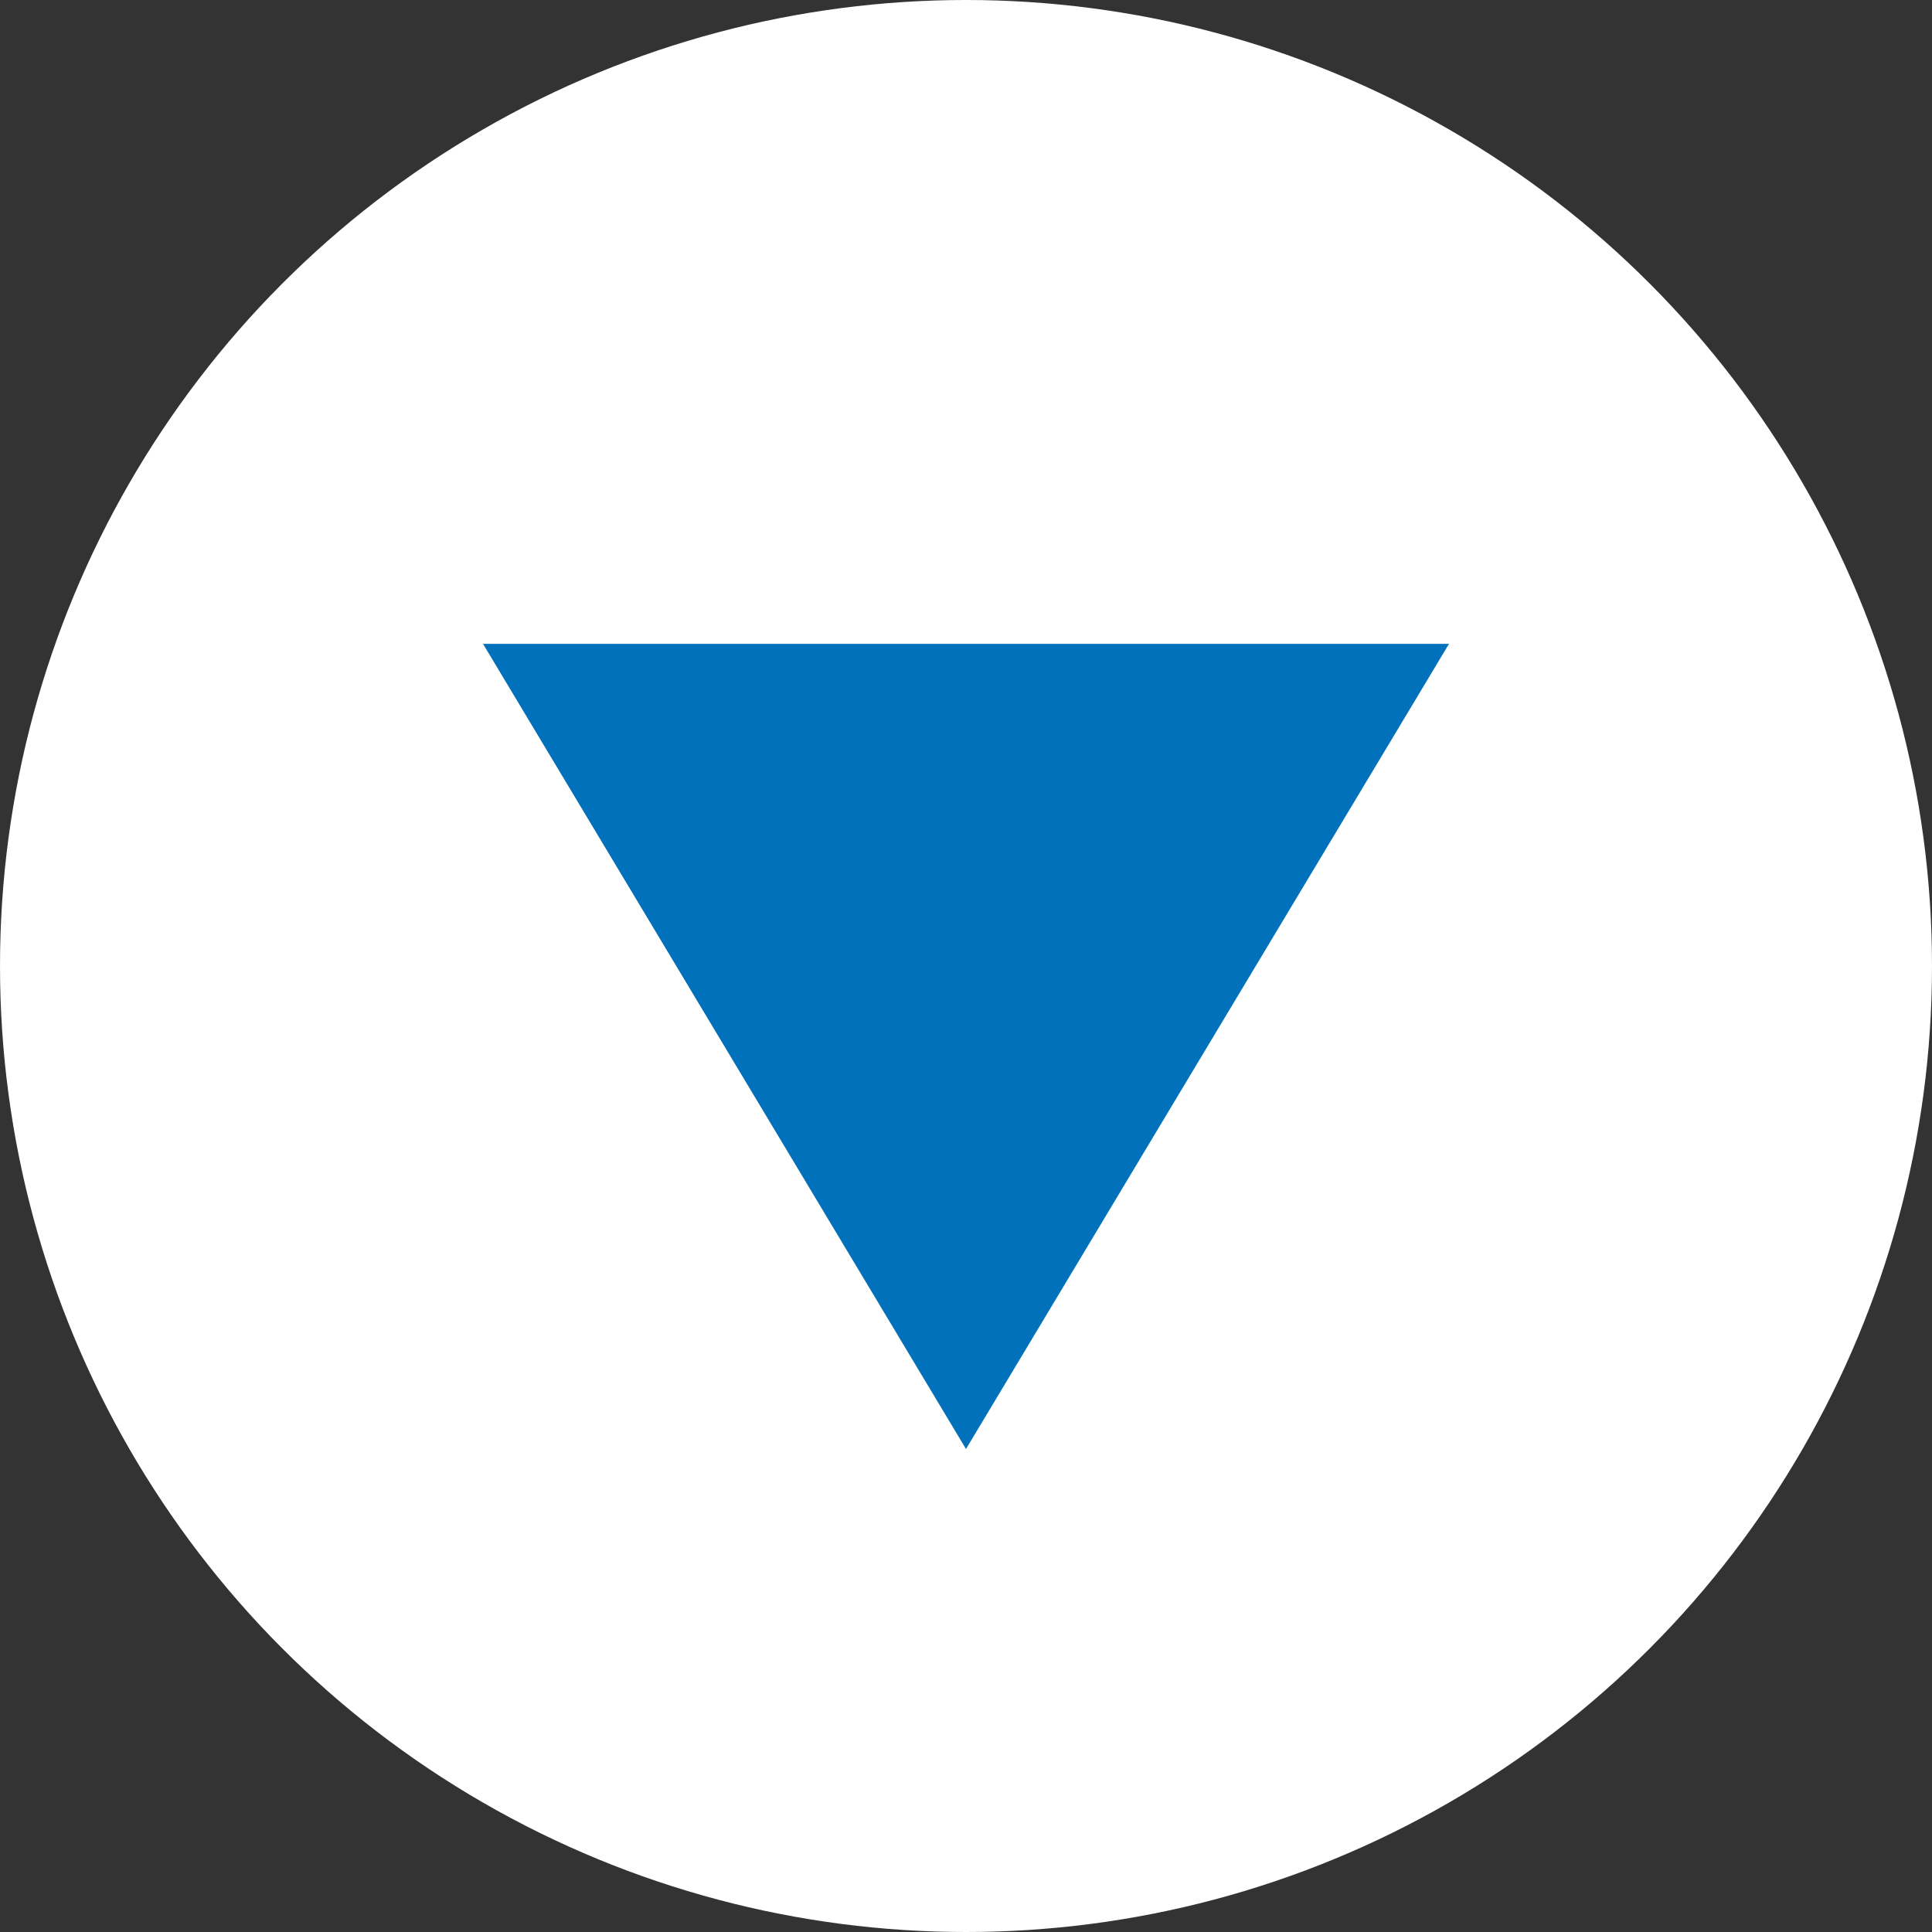
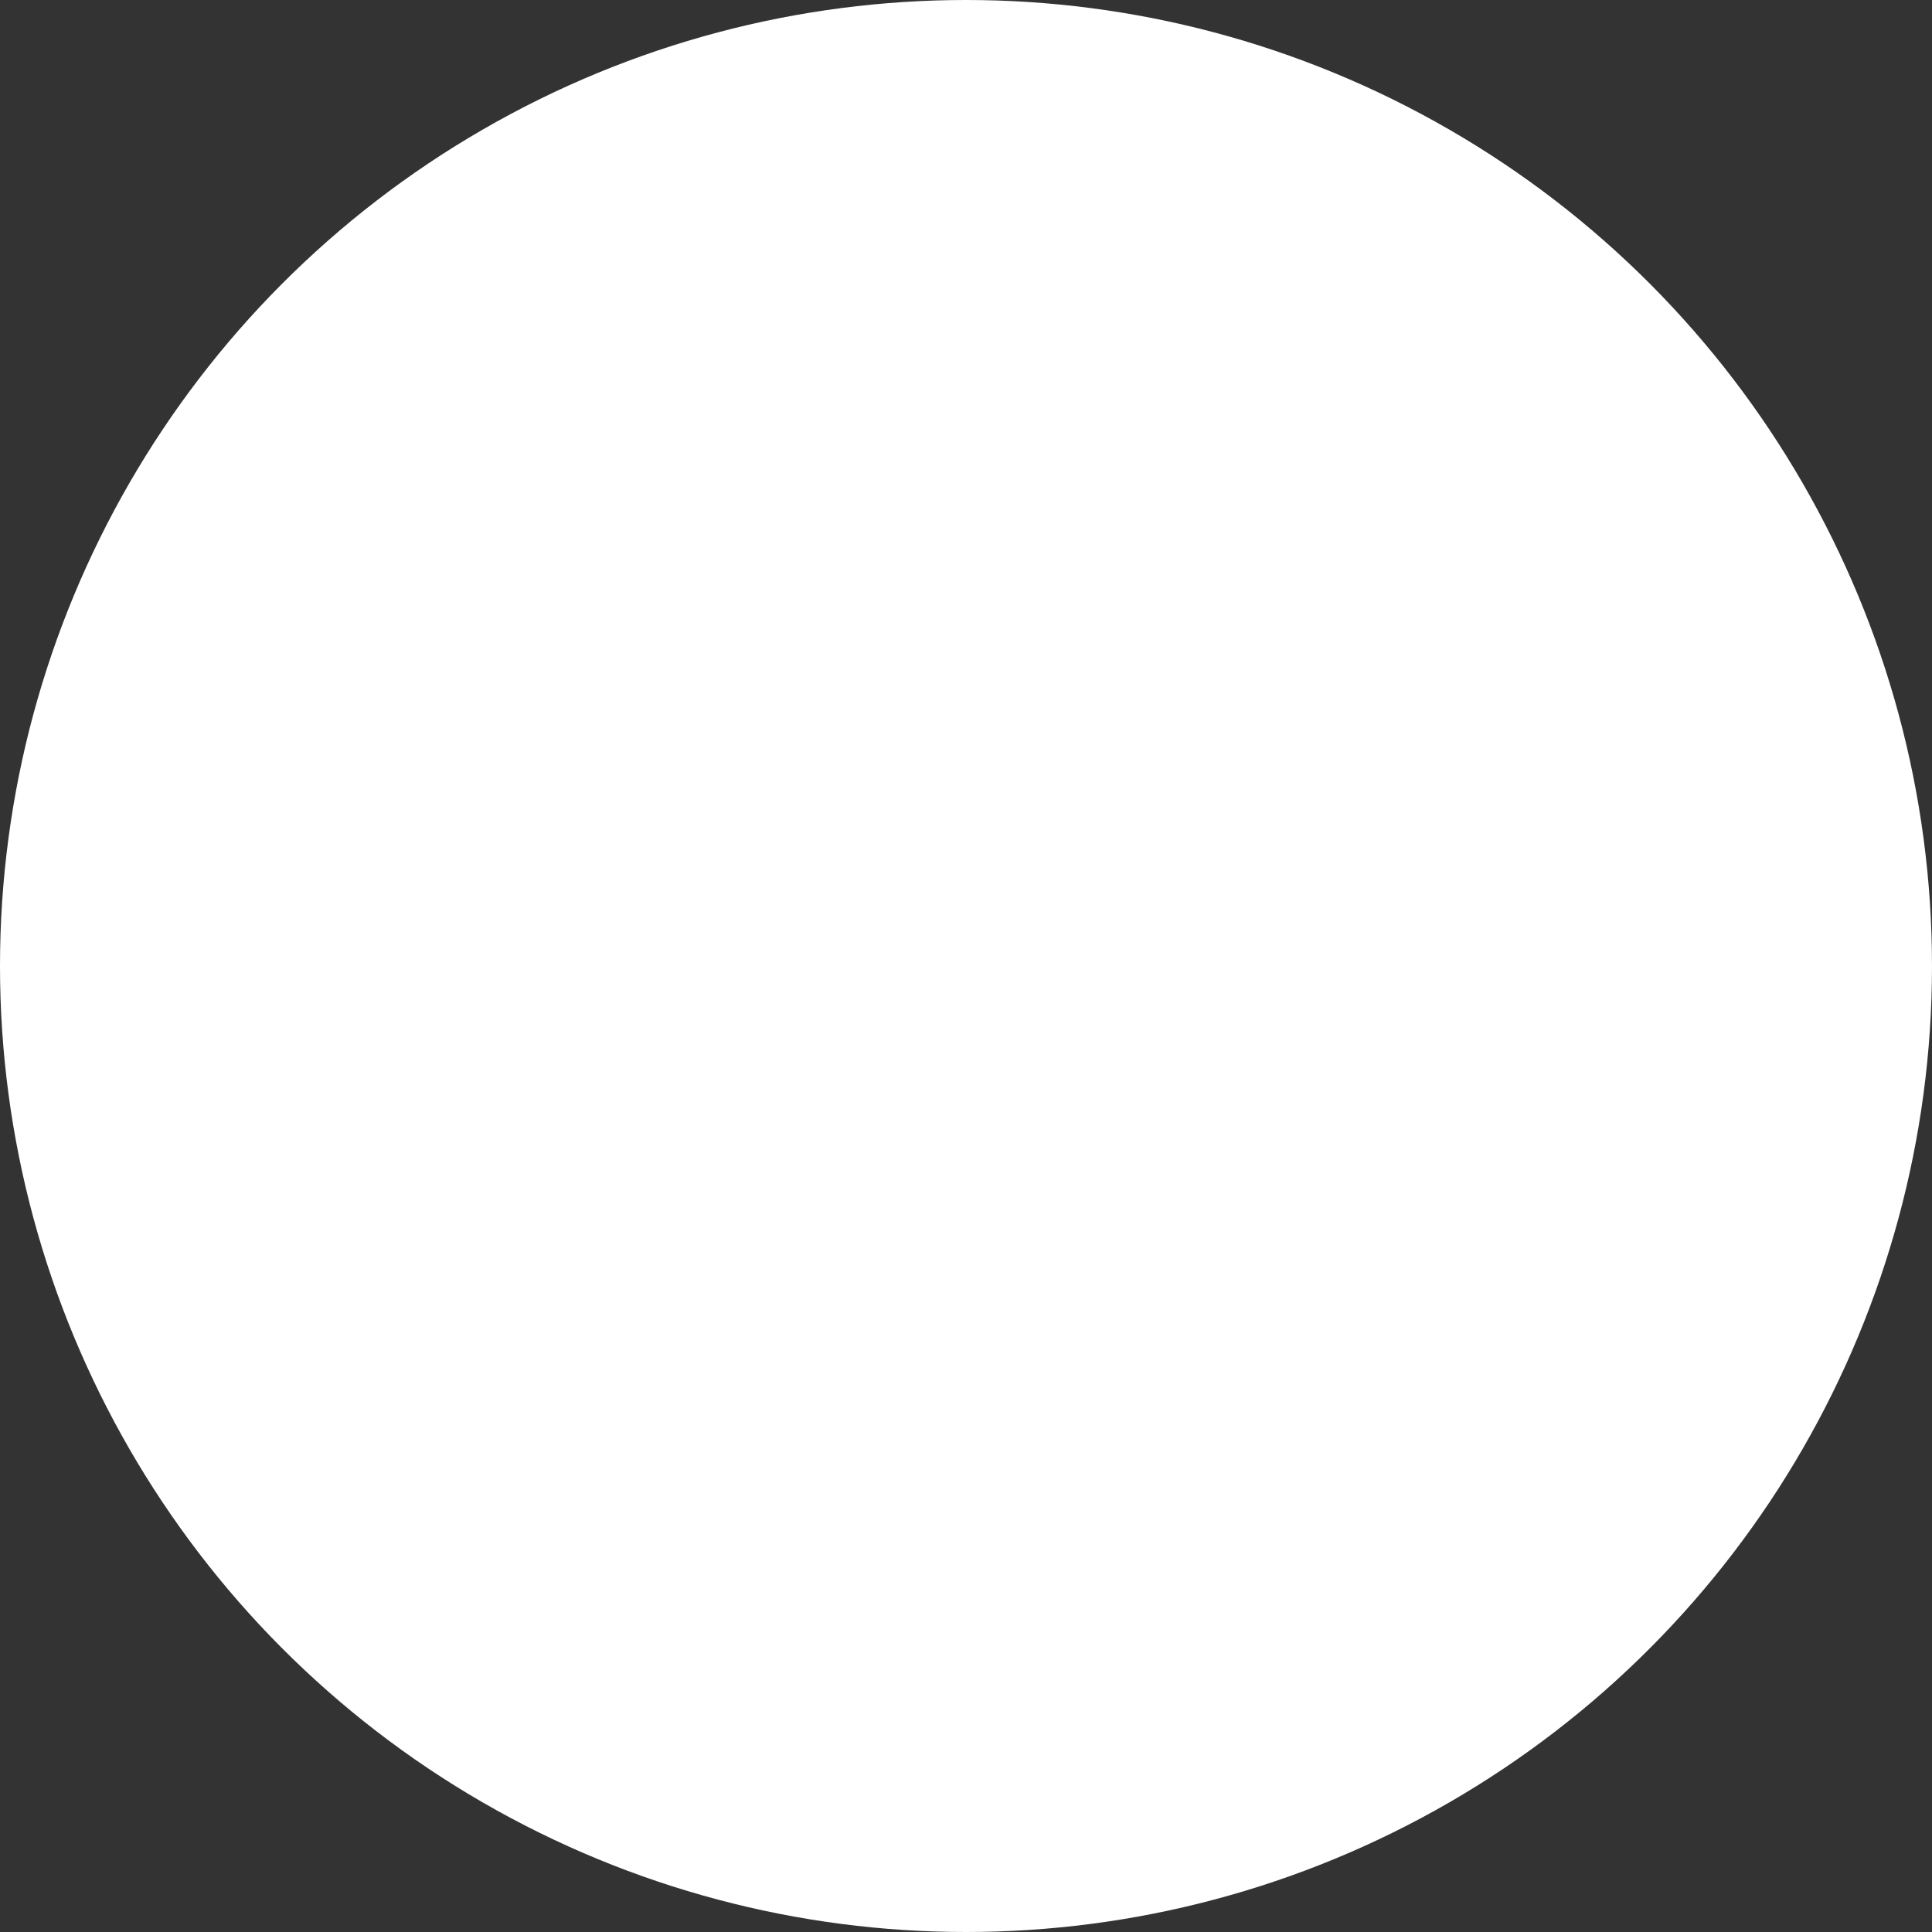
<svg xmlns="http://www.w3.org/2000/svg" version="1.1" viewBox="0 0 400 400">
  <rect x="0" y="0" width="400" height="400" fill="#333333" stroke="none" />
  <defs>
    <style>
      .cls-1 {
        fill: #fff;
      }

      .cls-2 {
        fill: #0271bc;
      }
    </style>
  </defs>
  <g>
    <g id="_レイヤー_1" data-name="レイヤー_1">
      <g id="_グループ_601" data-name="グループ_601">
        <circle id="_楕円形_28" data-name="楕円形_28" class="cls-1" cx="200" cy="200" r="200" />
-         <path id="_多角形_21" data-name="多角形_21" class="cls-2" d="M200,300l-100-166.7h200l-100,166.7Z" />
      </g>
    </g>
  </g>
</svg>